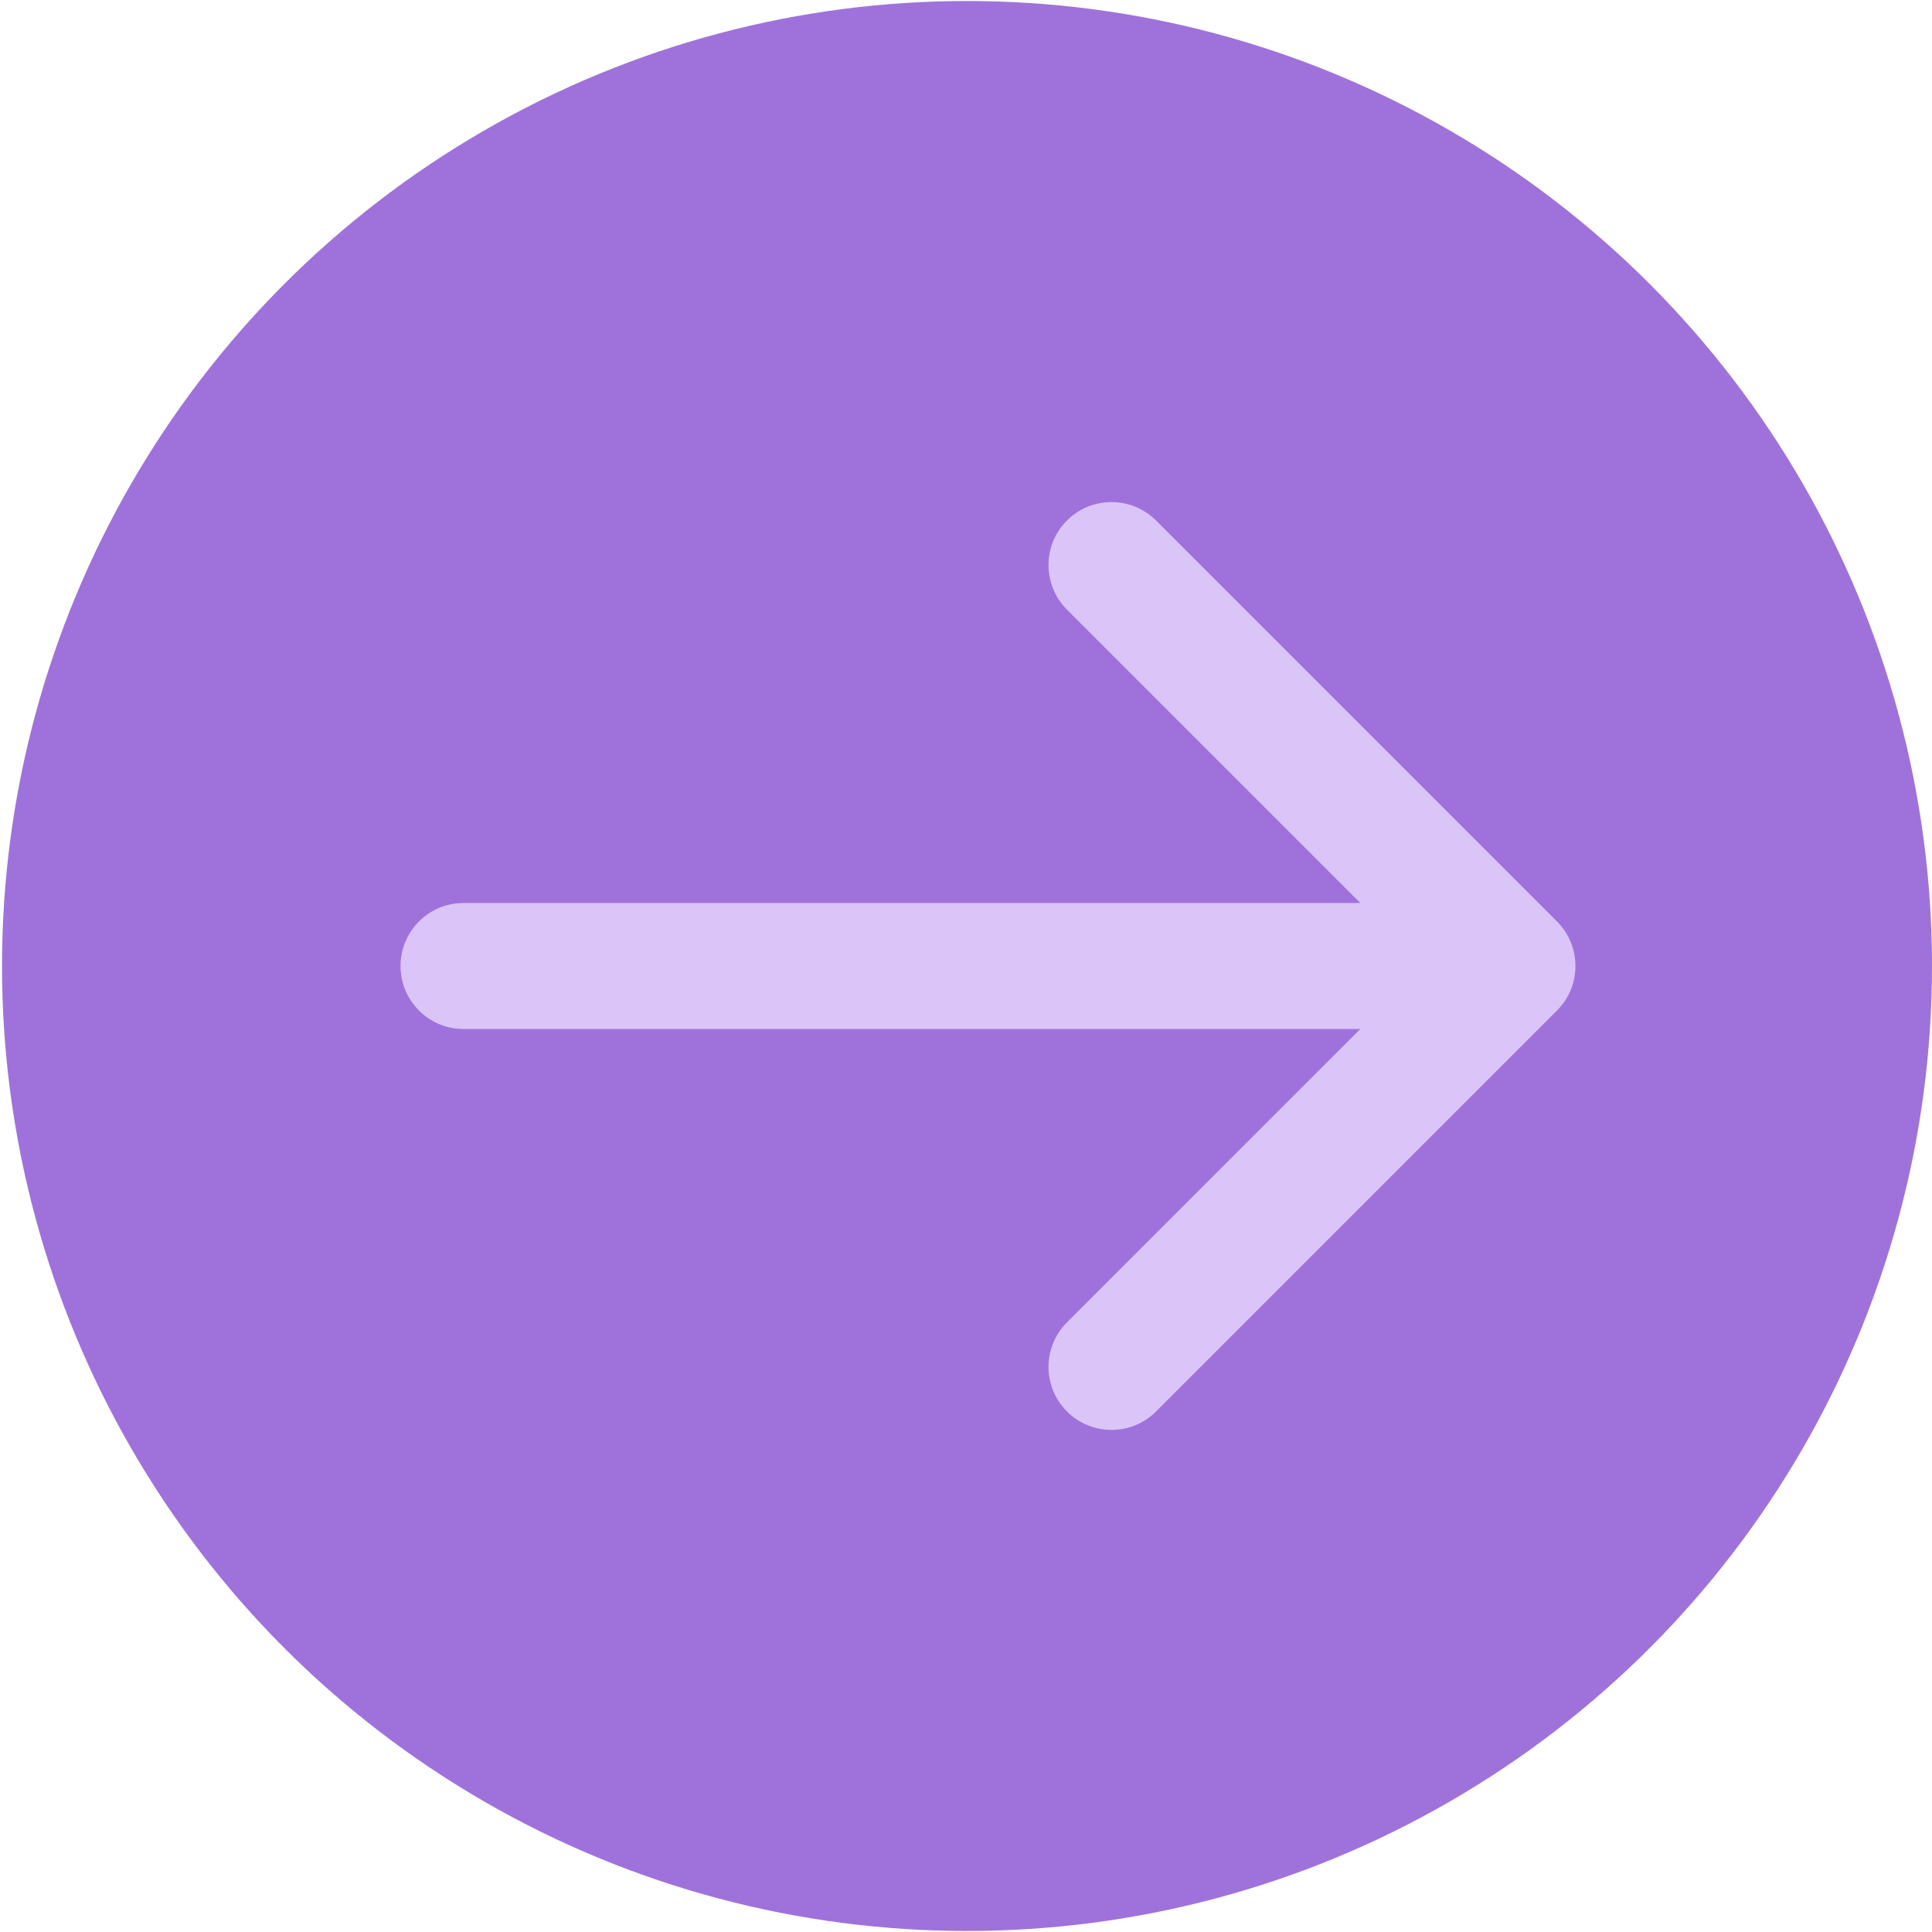
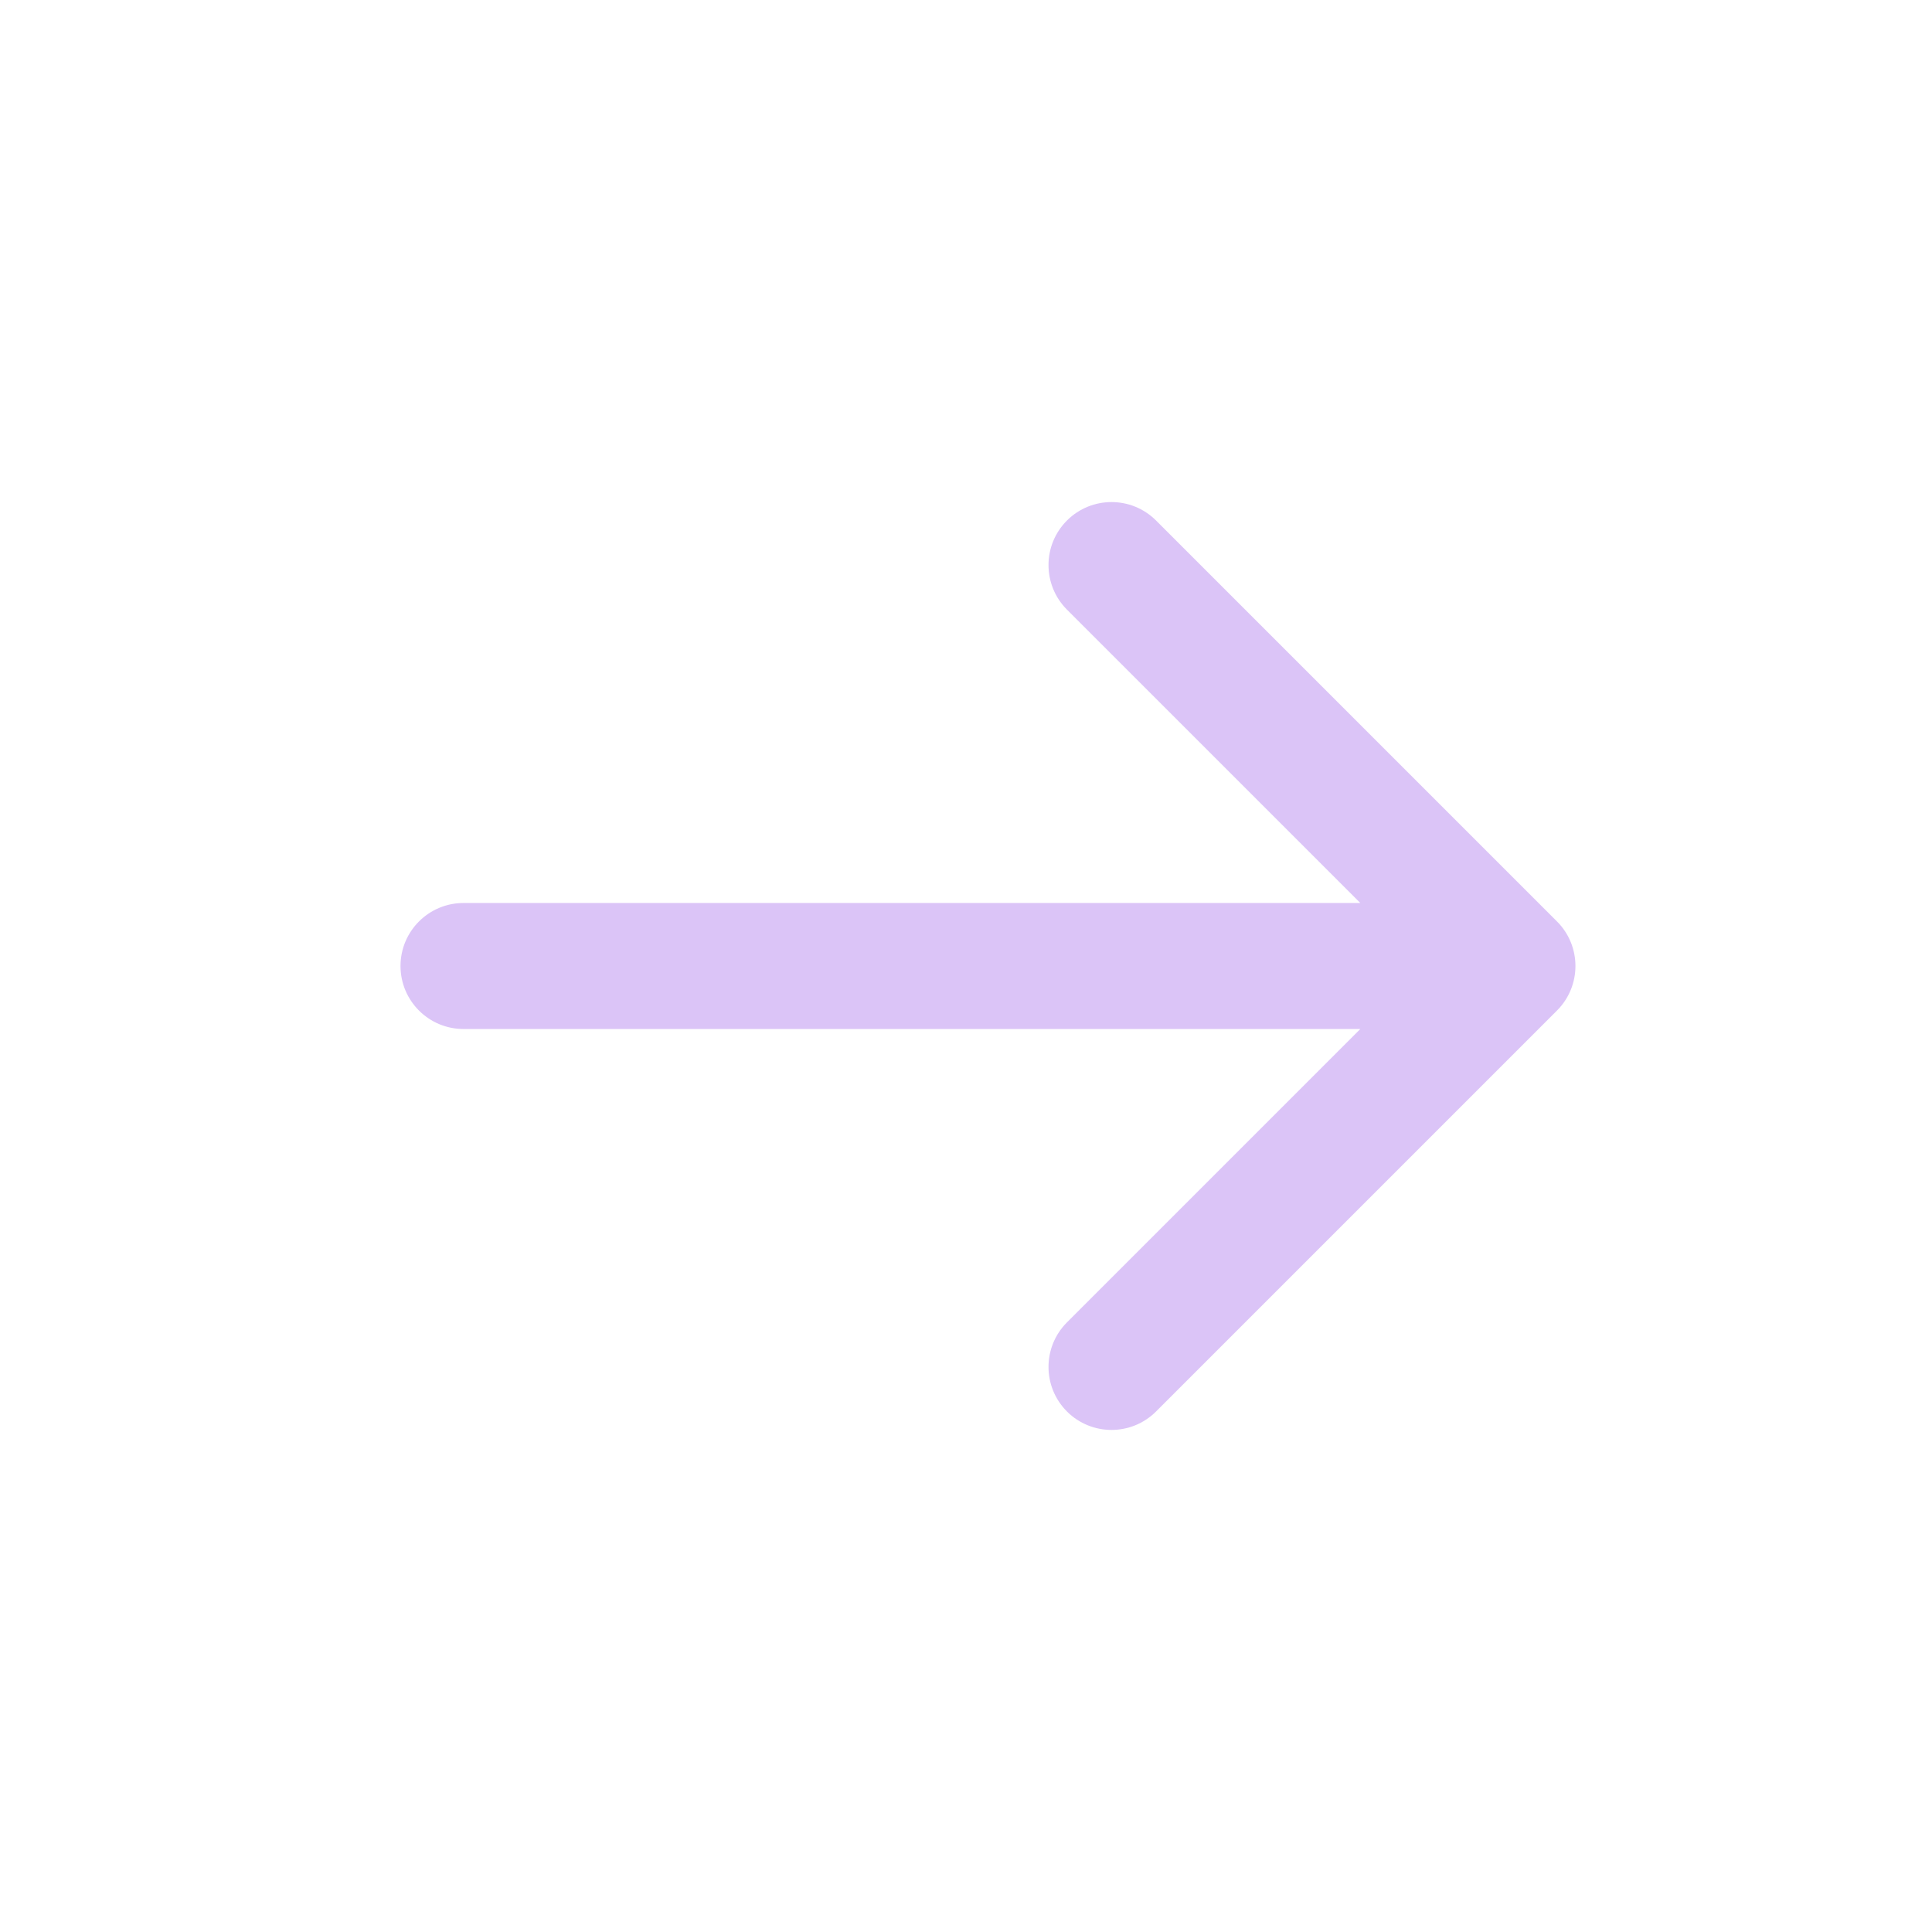
<svg xmlns="http://www.w3.org/2000/svg" width="46" height="46" viewBox="0 0 46 46" fill="none">
-   <circle cx="23.024" cy="23" r="22.976" fill="#9F72DB" />
  <path d="M11.036 21.5C10.208 21.5 9.536 22.172 9.536 23C9.536 23.828 10.208 24.5 11.036 24.5V21.5ZM37.071 24.061C37.657 23.475 37.657 22.525 37.071 21.939L27.525 12.393C26.939 11.808 25.99 11.808 25.404 12.393C24.818 12.979 24.818 13.929 25.404 14.515L33.889 23L25.404 31.485C24.818 32.071 24.818 33.021 25.404 33.607C25.99 34.192 26.939 34.192 27.525 33.607L37.071 24.061ZM11.036 24.5H36.01V21.5H11.036V24.5Z" fill="#DBC4F7" />
</svg>